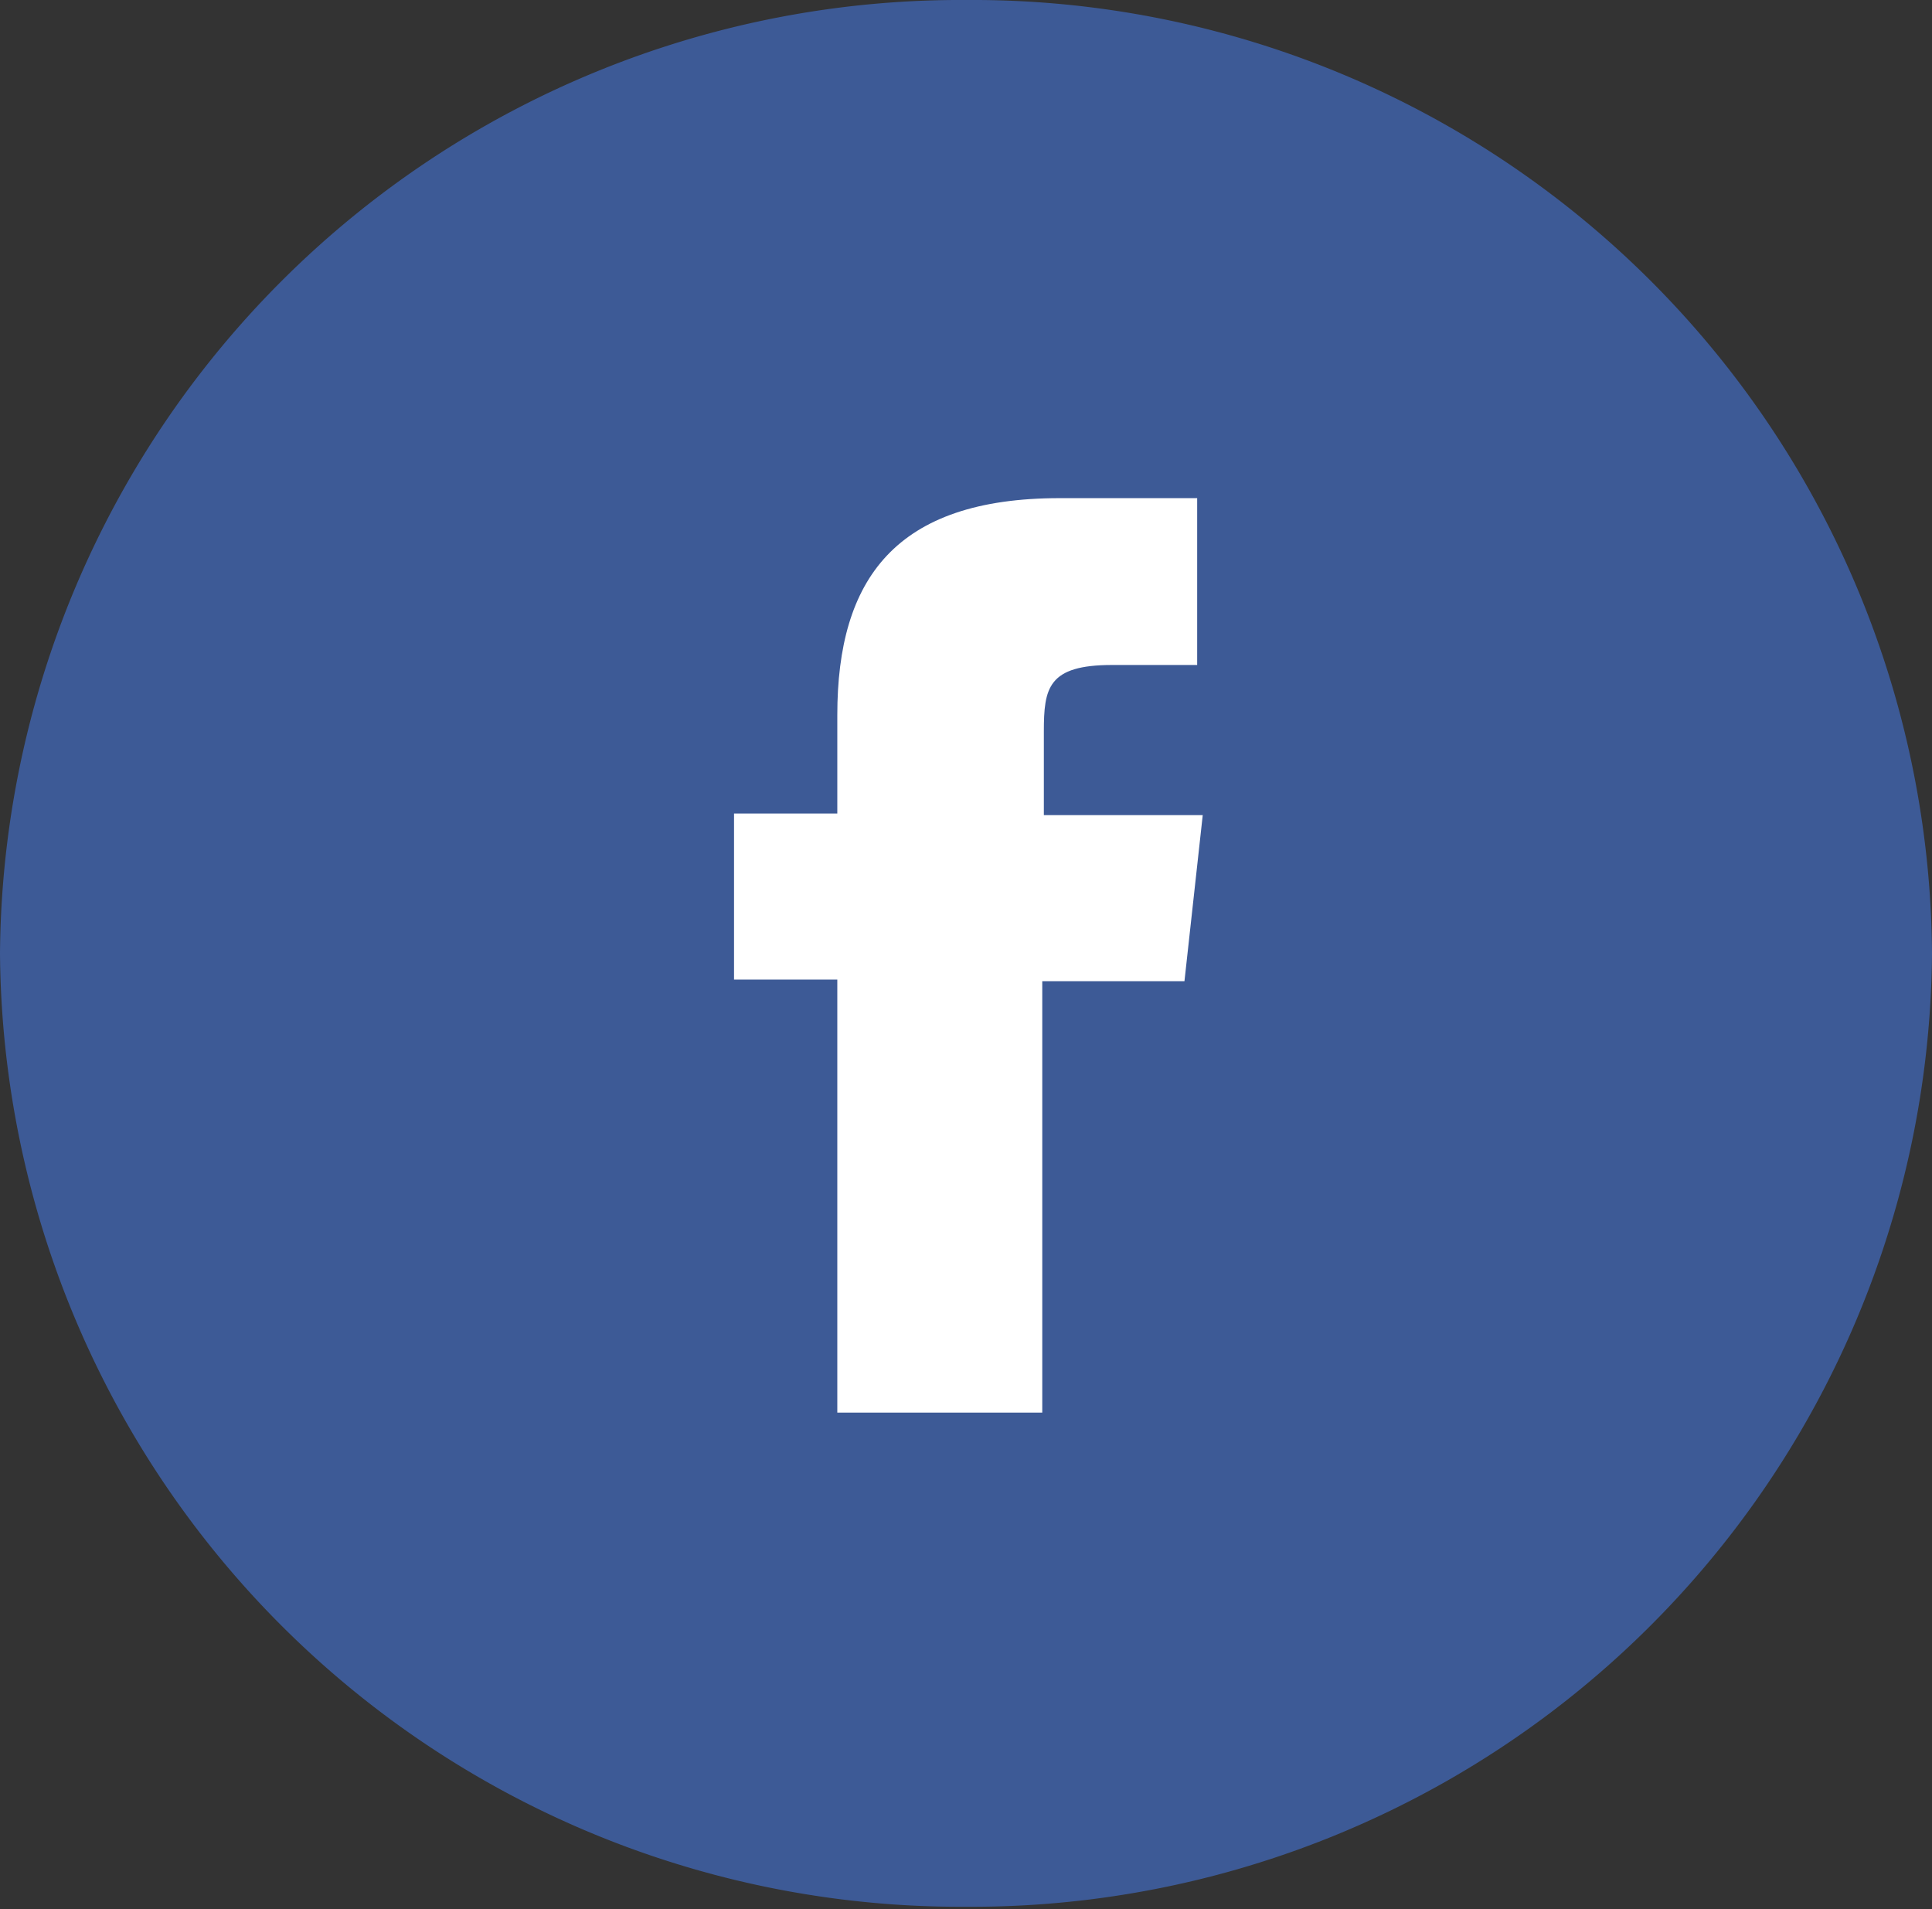
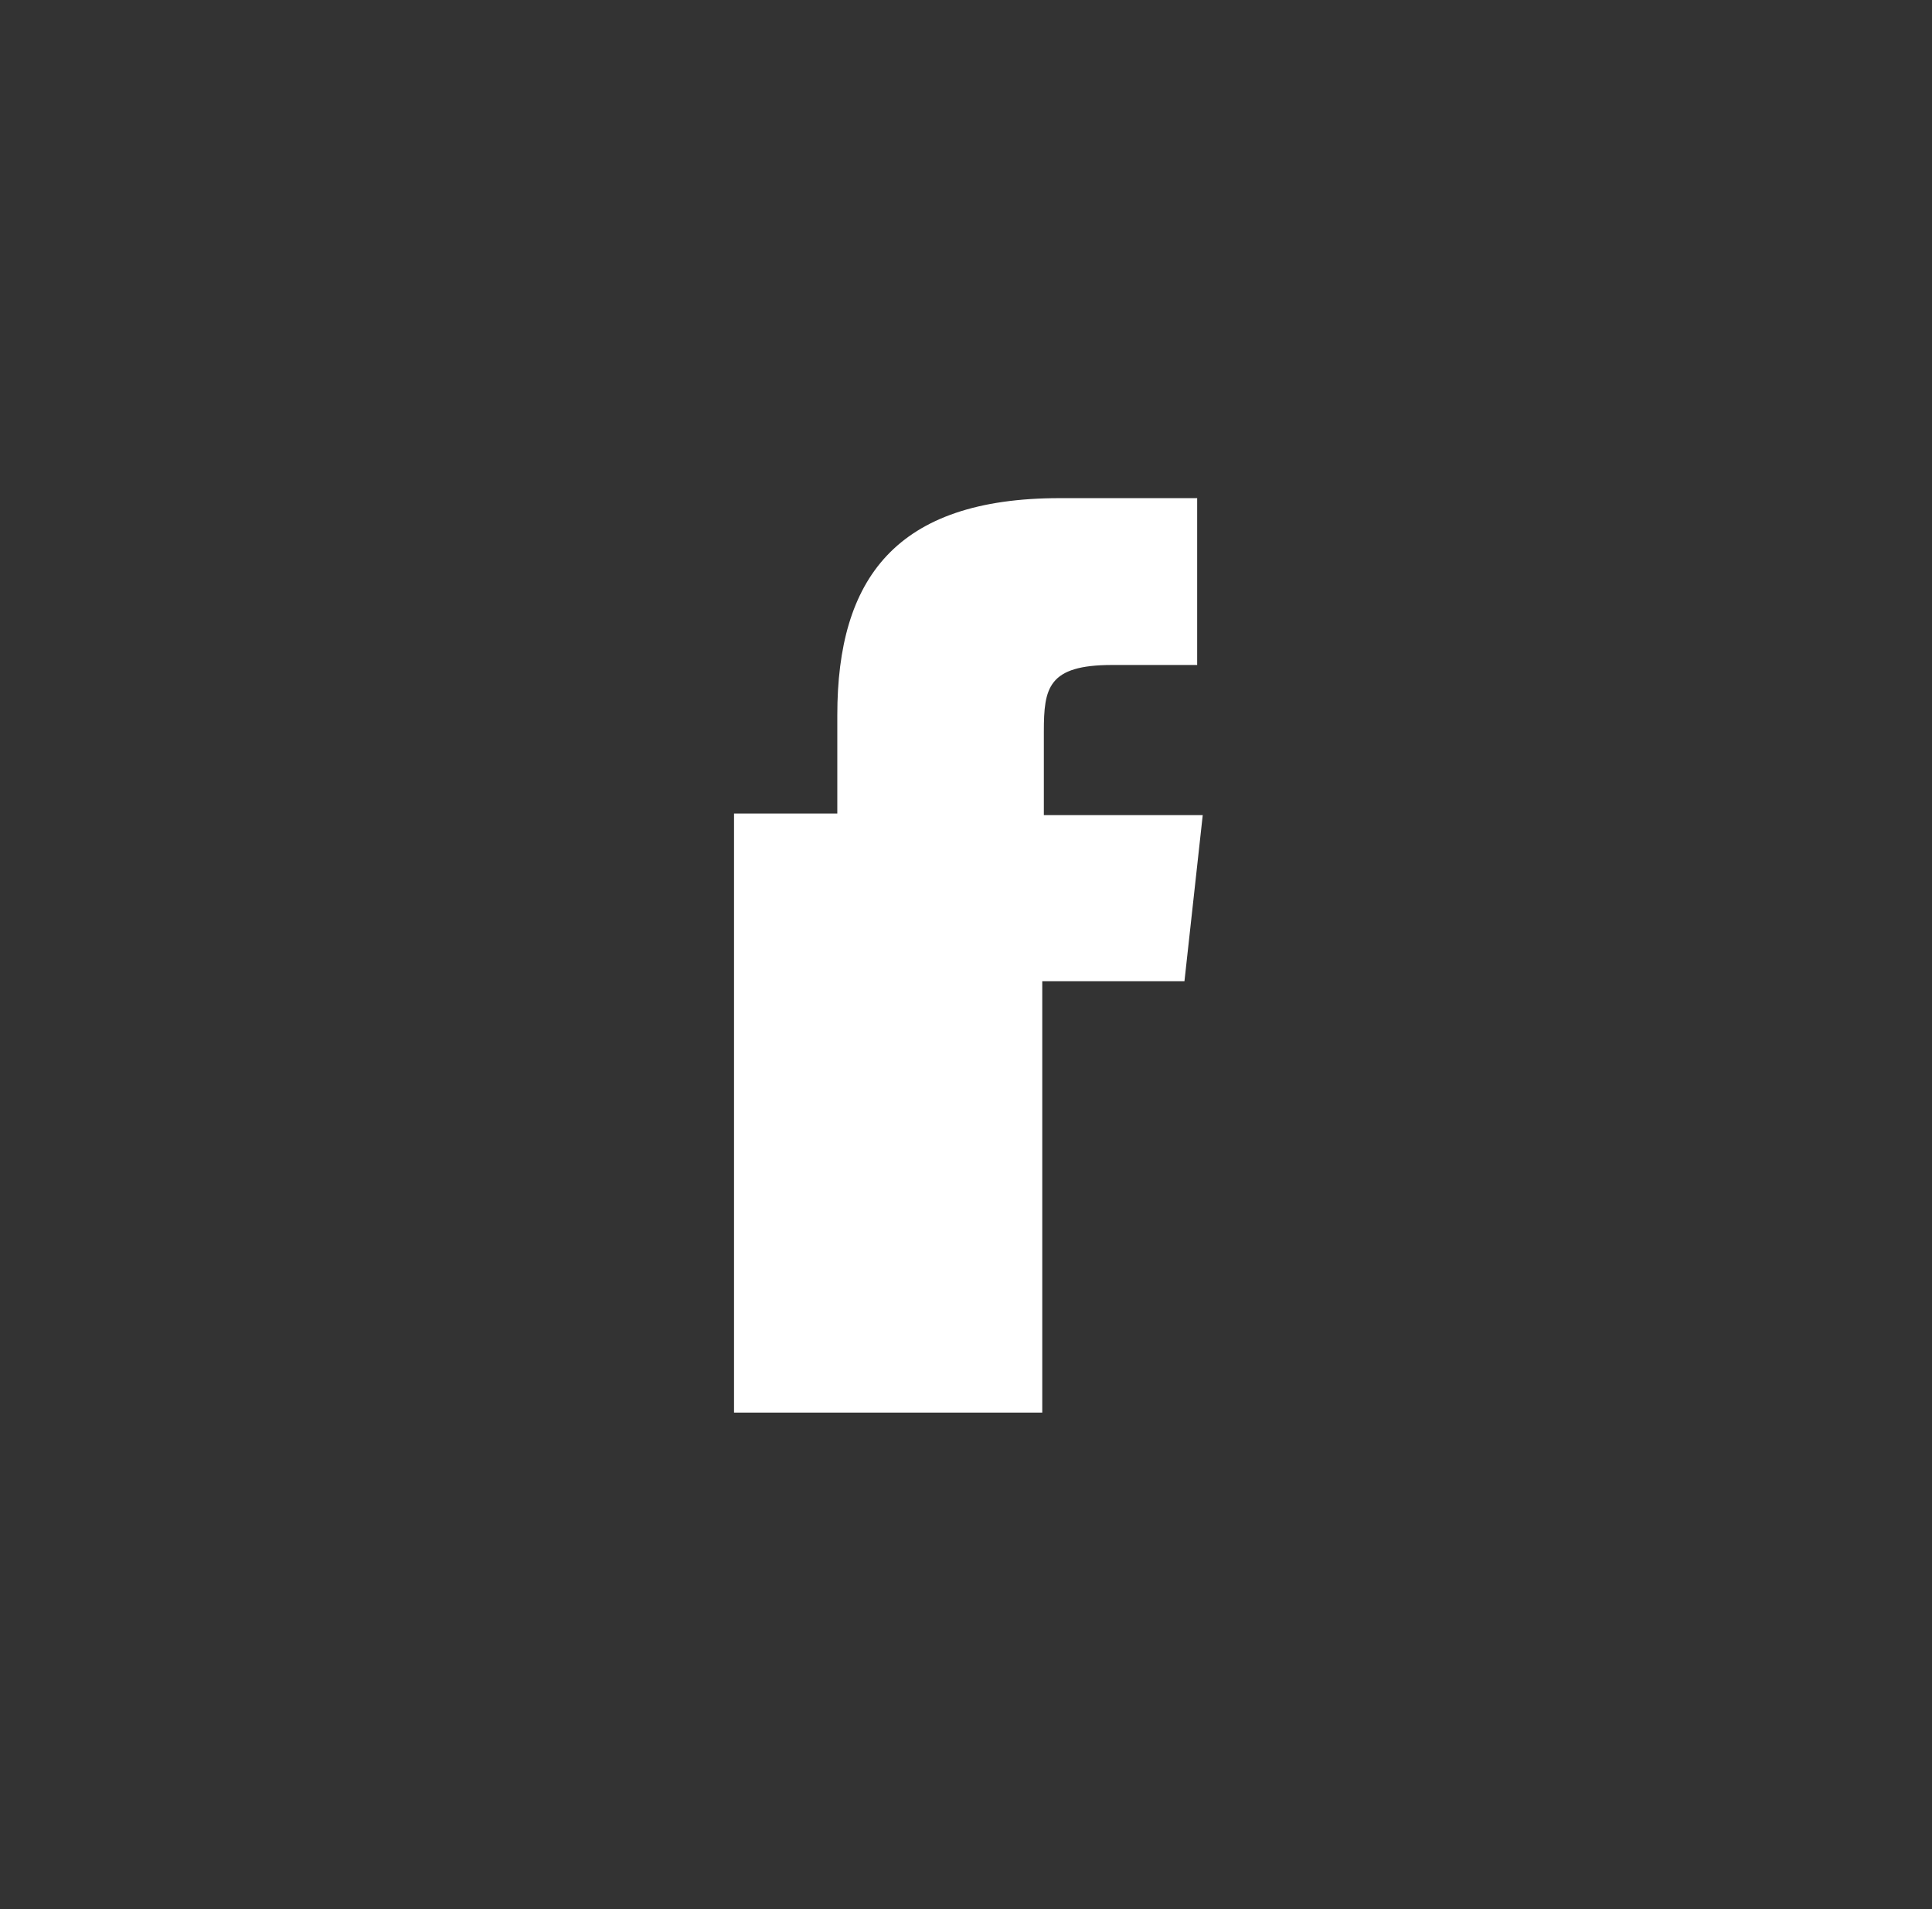
<svg xmlns="http://www.w3.org/2000/svg" viewBox="0 0 24.32 24.03">
  <rect x="0" y="0" width="24.32" height="24.03" fill="#333333" stroke="none" />
  <defs>
    <style>.cls-1{fill:#3d5a96;}.cls-1,.cls-2{fill-rule:evenodd;}.cls-2{fill:#fff;}</style>
  </defs>
  <title>facebook</title>
  <g id="Ebene_2" data-name="Ebene 2">
    <g id="Ebene_1-2" data-name="Ebene 1">
-       <path class="cls-1" d="M12.16,24A12.09,12.09,0,0,0,24.32,12,12.08,12.08,0,0,0,12.16,0,12.09,12.09,0,0,0,0,12,12.09,12.09,0,0,0,12.16,24Z" />
-       <path class="cls-2" d="M13.12,17.78H10.54V12.33H9.24V10.24h1.3V9c0-1.71.73-2.73,2.8-2.73h1.73v2.1H14c-.81,0-.86.29-.86.84v1.05h2l-.23,2.09H13.12Z" />
+       <path class="cls-2" d="M13.12,17.78H10.54H9.24V10.24h1.3V9c0-1.71.73-2.73,2.8-2.73h1.73v2.1H14c-.81,0-.86.29-.86.84v1.05h2l-.23,2.09H13.12Z" />
    </g>
  </g>
</svg>